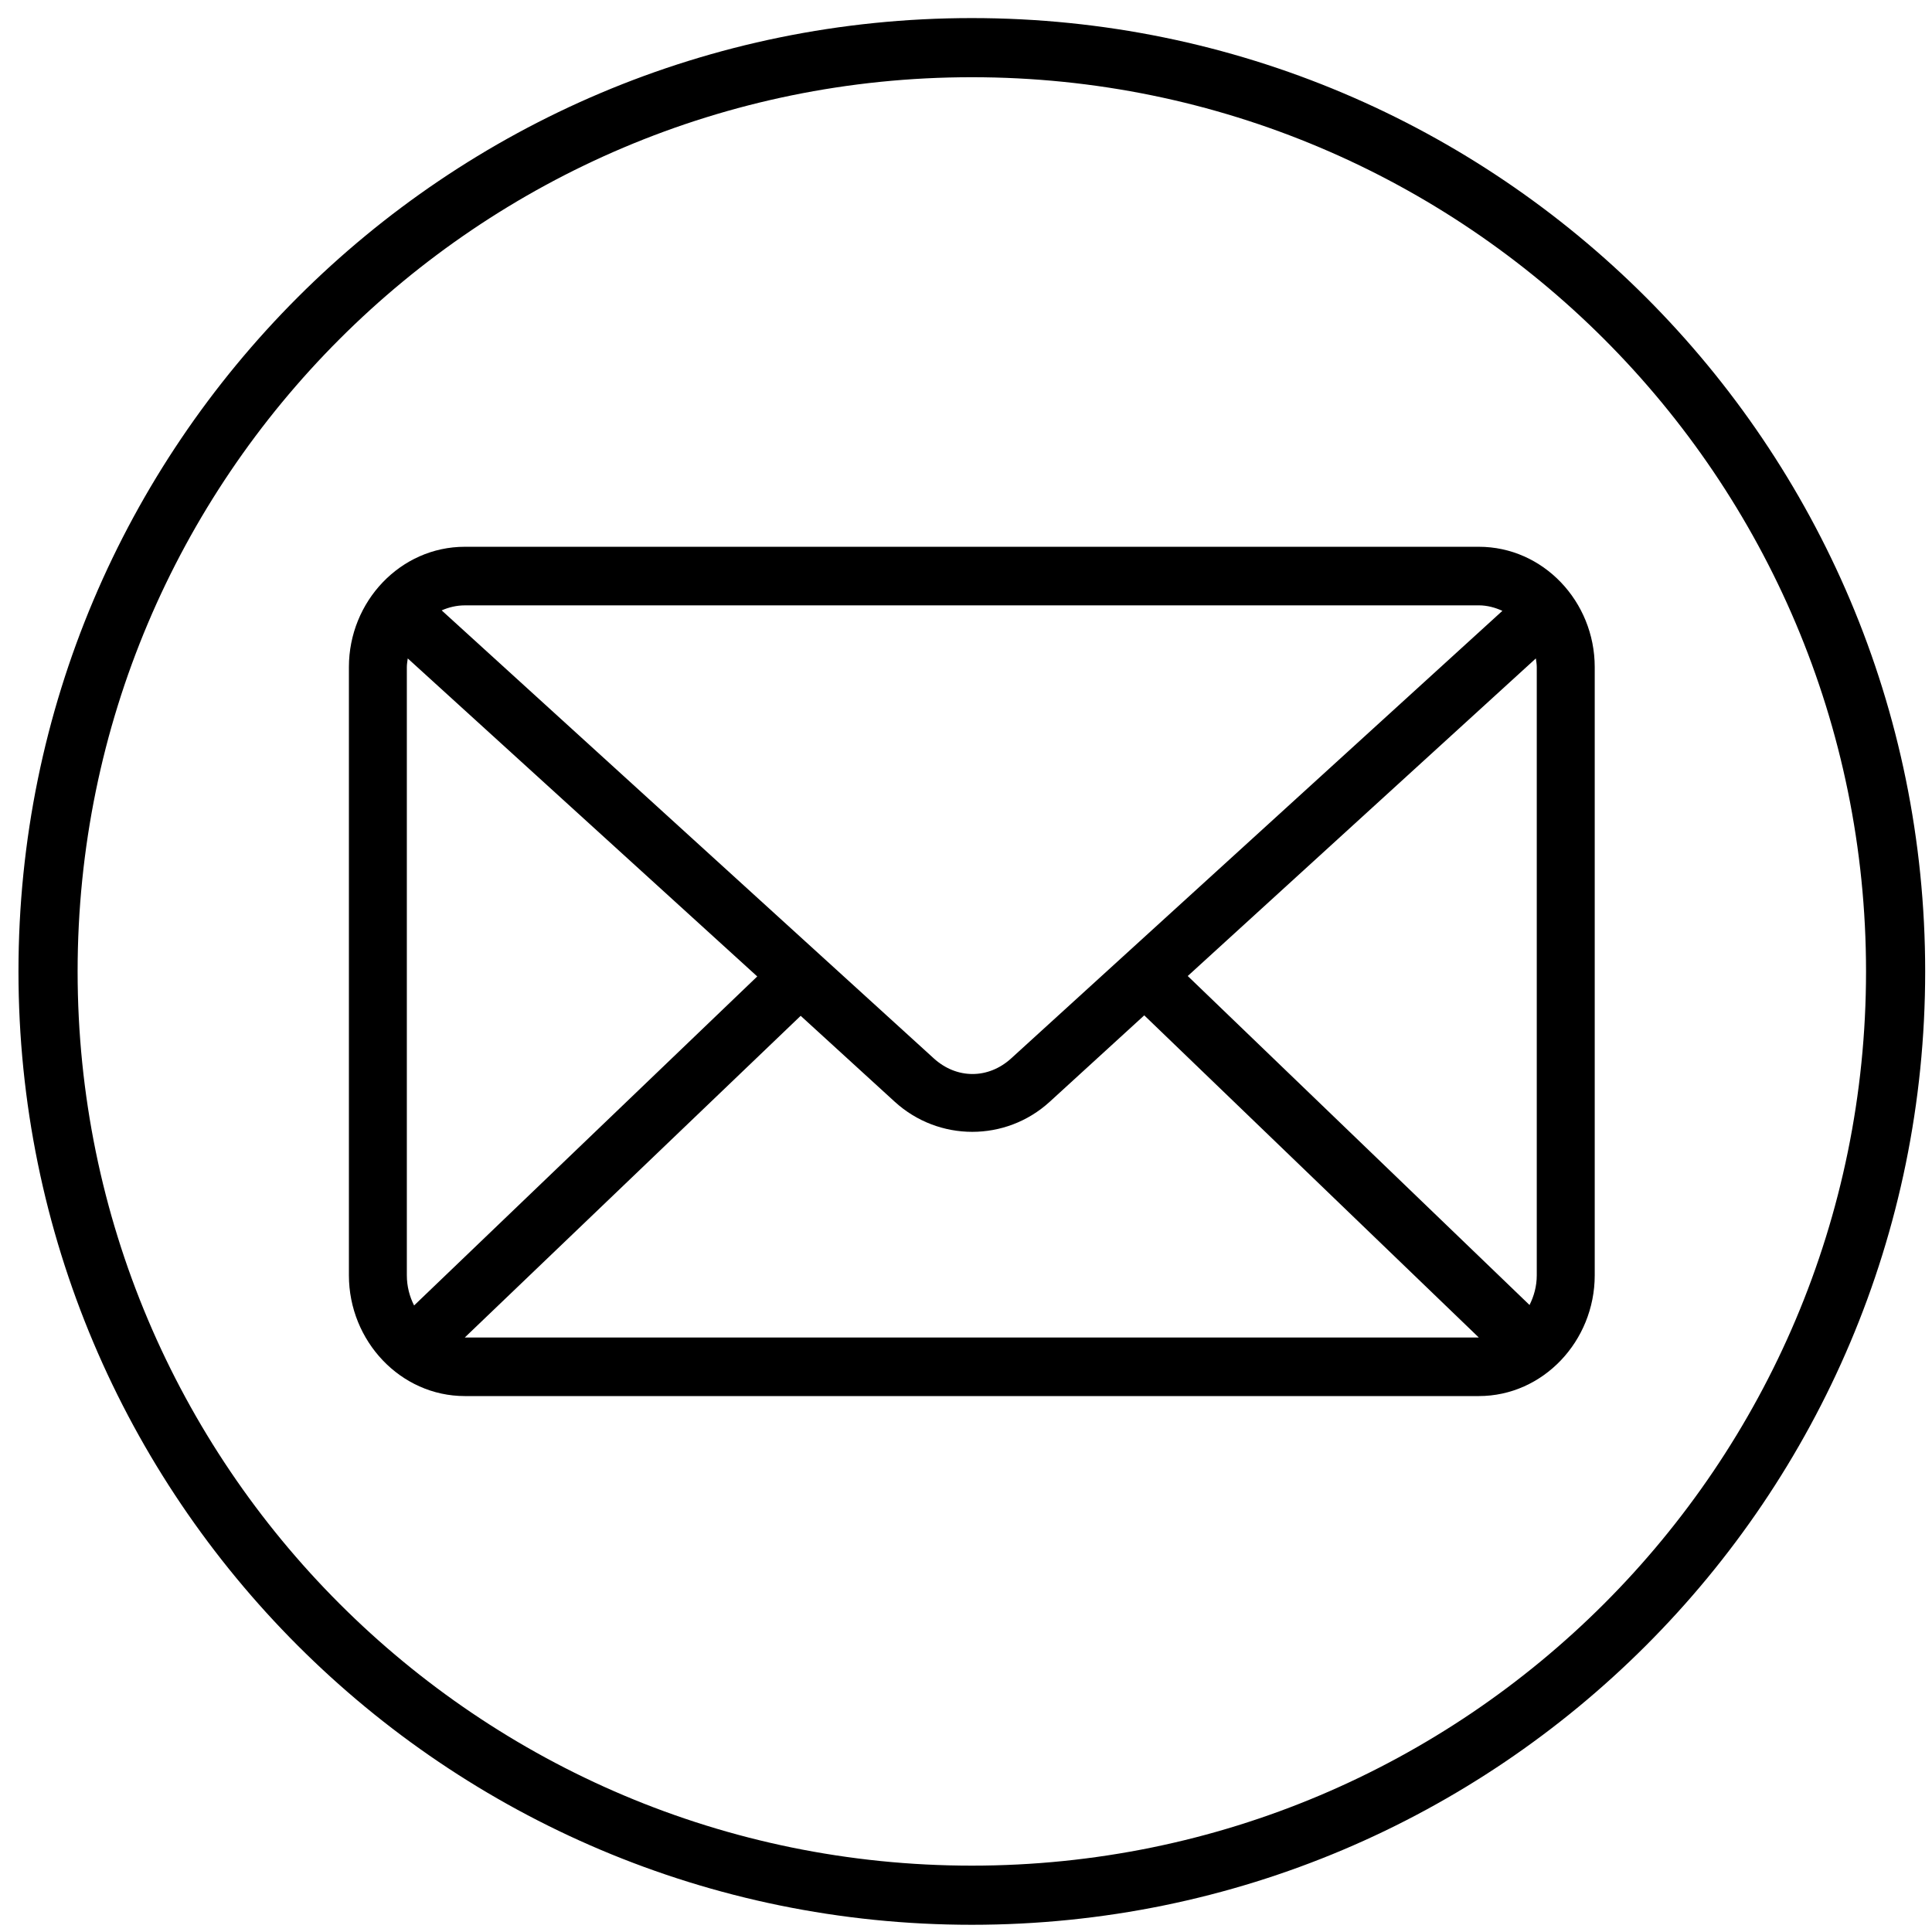
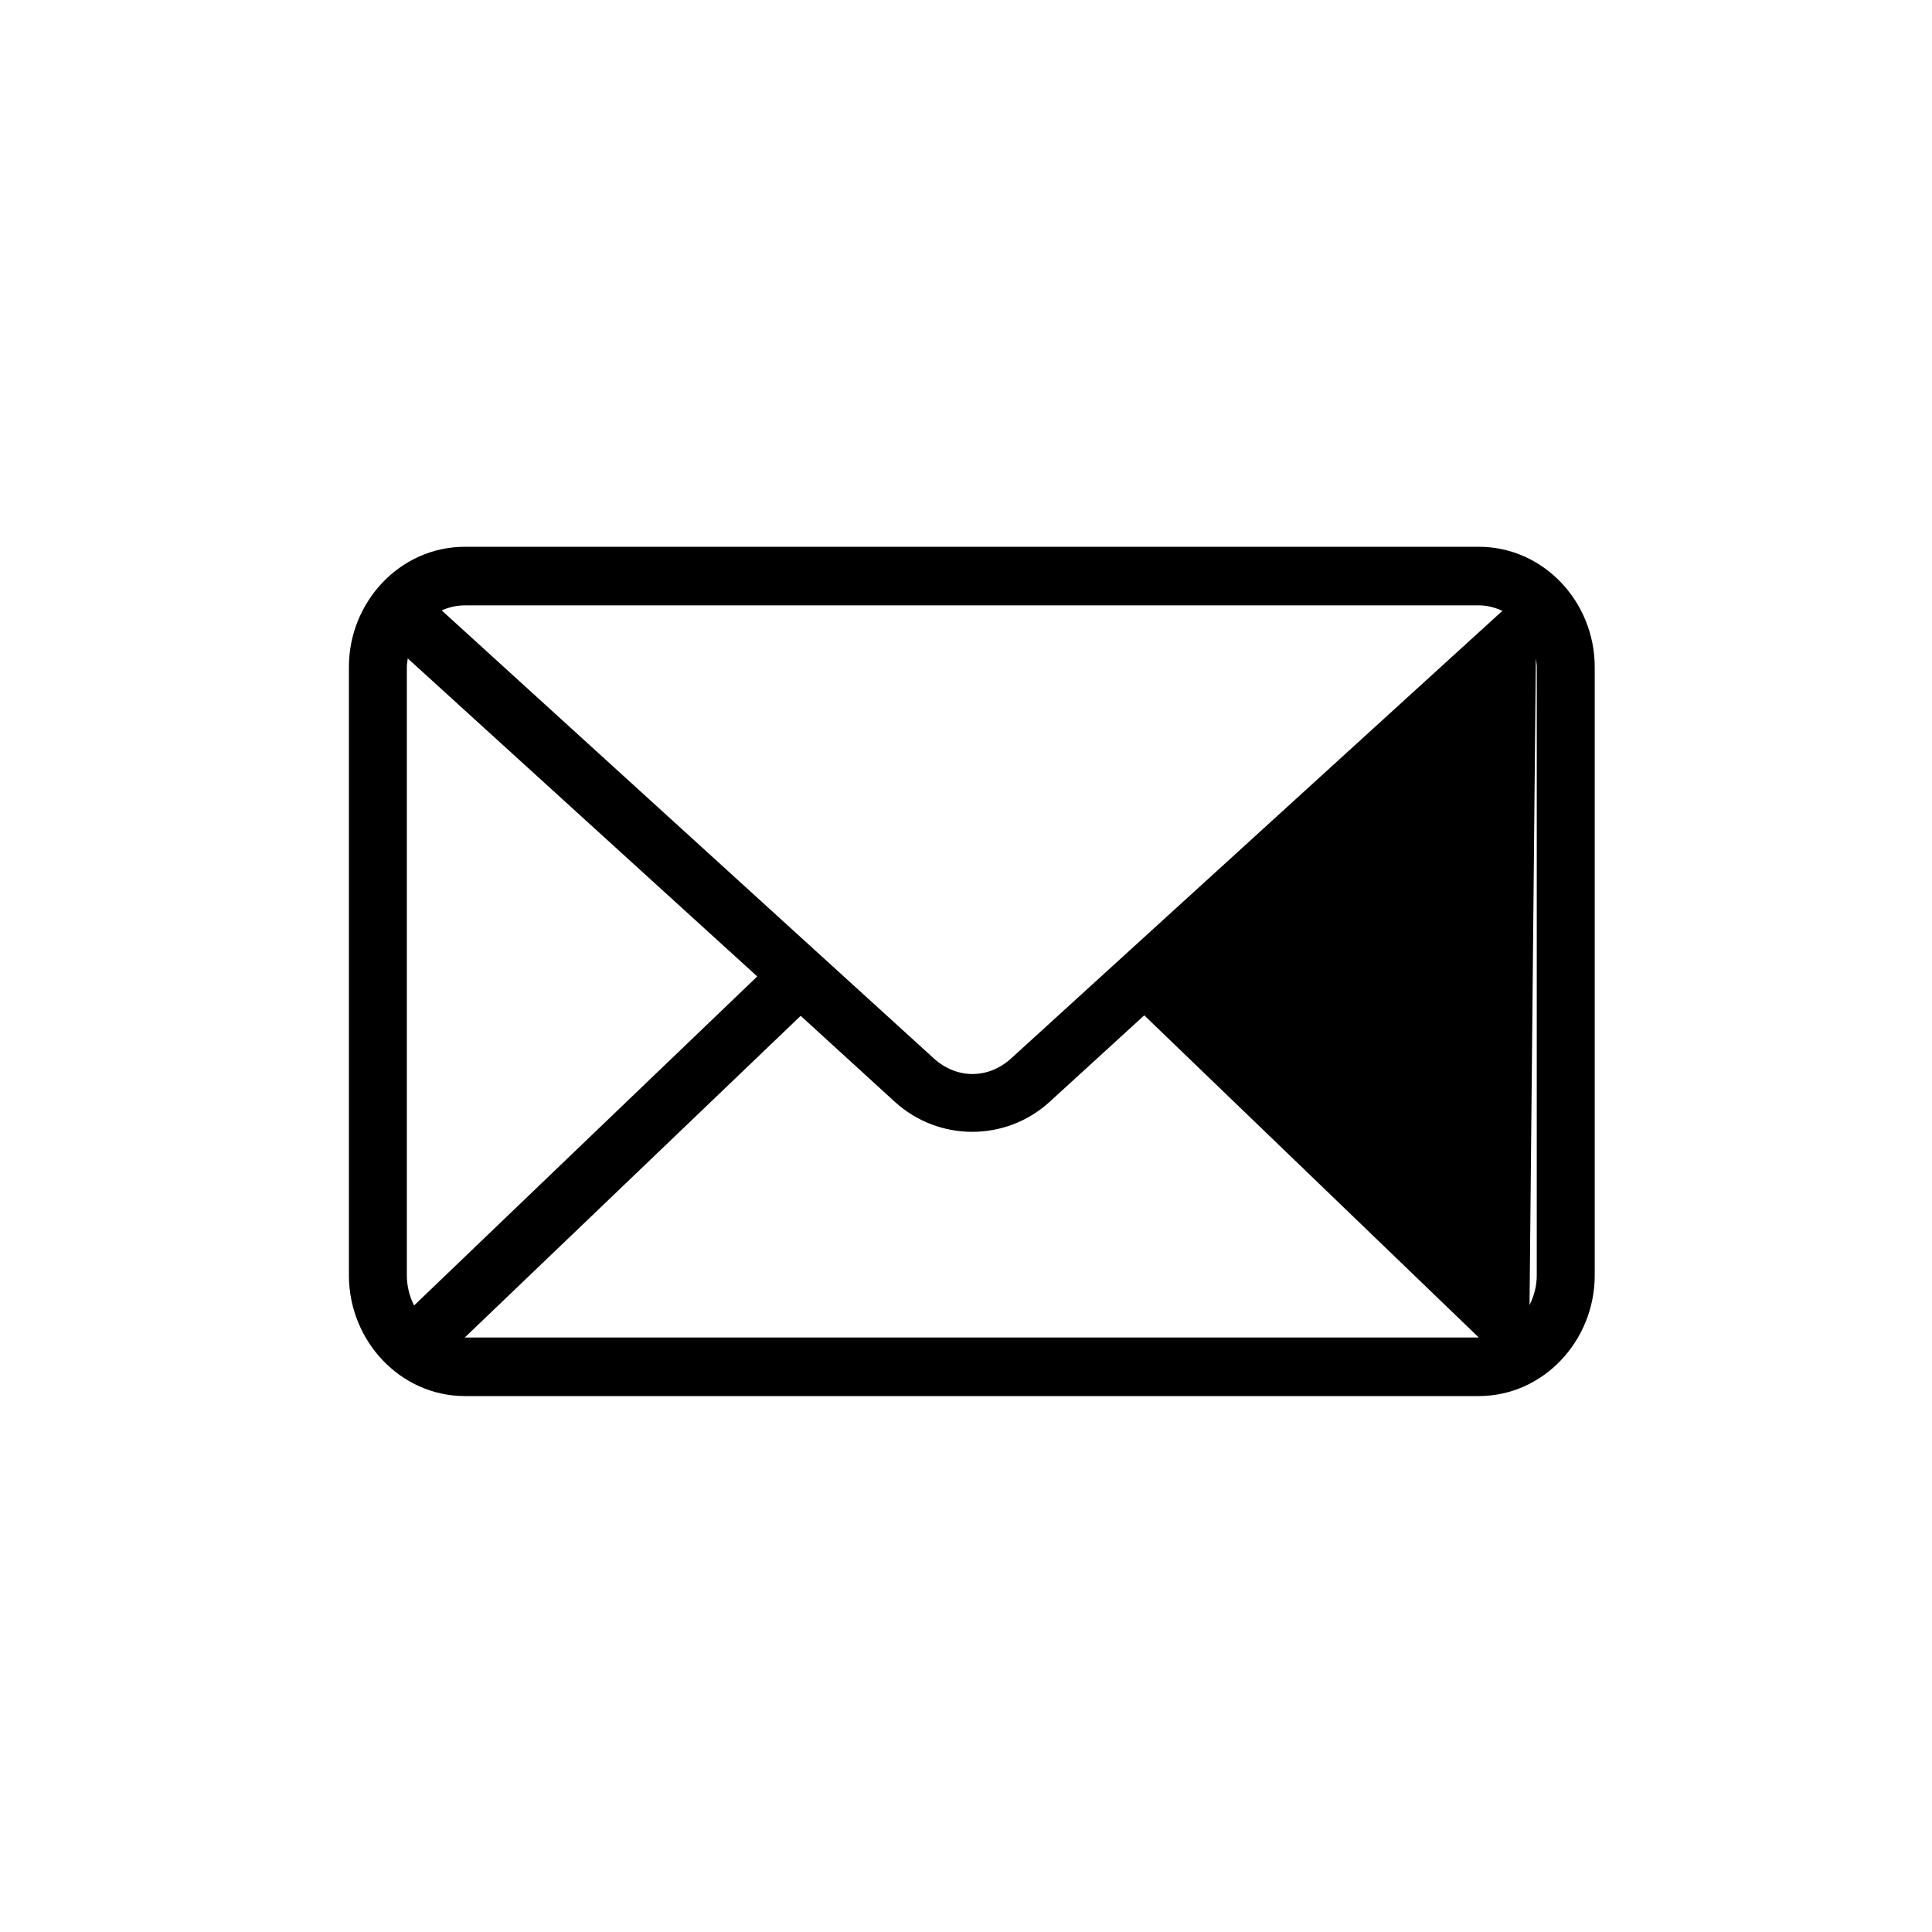
<svg xmlns="http://www.w3.org/2000/svg" width="98px" height="98px" viewBox="0 0 98 98" version="1.1">
  <title>Email_icon_black</title>
  <g id="Anke" stroke="none" stroke-width="1" fill="none" fill-rule="evenodd">
    <g id="Miss-Grimm-#4" transform="translate(-1072, -4780)" fill="#000000" fill-rule="nonzero">
      <g id="Group-22" transform="translate(145.986, 4222.754)">
        <g id="BedroomBanner" transform="translate(796.591, 0)">
          <g id="Email_icon_black" transform="translate(131.86, 559.663)">
-             <path d="M46.858,-1.5 C20.151,-1.5 -1.5,20.151 -1.5,46.858 C-1.5,73.566 20.151,95.217 46.858,95.217 C73.566,95.217 95.217,73.566 95.217,46.858 C95.217,20.151 73.566,-1.5 46.858,-1.5 Z M46.858,1.5 C71.909,1.5 92.217,21.808 92.217,46.858 C92.217,71.909 71.909,92.217 46.858,92.217 C21.808,92.217 1.5,71.909 1.5,46.858 C1.5,21.808 21.808,1.5 46.858,1.5 Z" id="Oval" />
            <g id="noun-email-1362486" transform="translate(15.261, 25.318)">
-               <path d="M5.879,0 C2.617,0 0,2.773 0,6.104 L0,36.953 C0,40.284 2.617,43.08 5.879,43.08 L57.315,43.08 C60.577,43.08 63.194,40.284 63.194,36.953 L63.194,6.104 C63.194,2.773 60.577,0 57.315,0 L5.879,0 Z M5.879,2.971 L57.315,2.971 C57.739,2.971 58.145,3.083 58.51,3.25 L33.594,25.951 C32.434,27.008 30.83,27.008 29.668,25.951 L4.706,3.227 C5.063,3.069 5.464,2.972 5.877,2.972 L5.879,2.971 Z M2.985,5.664 L20.713,21.795 L3.307,38.484 C3.078,38.034 2.939,37.517 2.939,36.952 L2.939,6.104 C2.939,5.952 2.967,5.808 2.985,5.663 L2.985,5.664 Z M60.209,5.663 C60.227,5.809 60.254,5.952 60.254,6.105 L60.254,36.953 C60.254,37.51 60.11,38.015 59.887,38.461 L42.55,21.773 L60.208,5.663 L60.209,5.663 Z M40.345,23.769 L57.314,40.11 L5.877,40.11 L22.916,23.792 L27.692,28.155 C29.919,30.183 33.318,30.186 35.545,28.155 L40.344,23.768 L40.345,23.769 Z" id="Shape" />
+               <path d="M5.879,0 C2.617,0 0,2.773 0,6.104 L0,36.953 C0,40.284 2.617,43.08 5.879,43.08 L57.315,43.08 C60.577,43.08 63.194,40.284 63.194,36.953 L63.194,6.104 C63.194,2.773 60.577,0 57.315,0 L5.879,0 Z M5.879,2.971 L57.315,2.971 C57.739,2.971 58.145,3.083 58.51,3.25 L33.594,25.951 C32.434,27.008 30.83,27.008 29.668,25.951 L4.706,3.227 C5.063,3.069 5.464,2.972 5.877,2.972 L5.879,2.971 Z M2.985,5.664 L20.713,21.795 L3.307,38.484 C3.078,38.034 2.939,37.517 2.939,36.952 L2.939,6.104 C2.939,5.952 2.967,5.808 2.985,5.663 L2.985,5.664 Z M60.209,5.663 C60.227,5.809 60.254,5.952 60.254,6.105 L60.254,36.953 C60.254,37.51 60.11,38.015 59.887,38.461 L60.208,5.663 L60.209,5.663 Z M40.345,23.769 L57.314,40.11 L5.877,40.11 L22.916,23.792 L27.692,28.155 C29.919,30.183 33.318,30.186 35.545,28.155 L40.344,23.768 L40.345,23.769 Z" id="Shape" />
            </g>
          </g>
        </g>
      </g>
    </g>
  </g>
</svg>